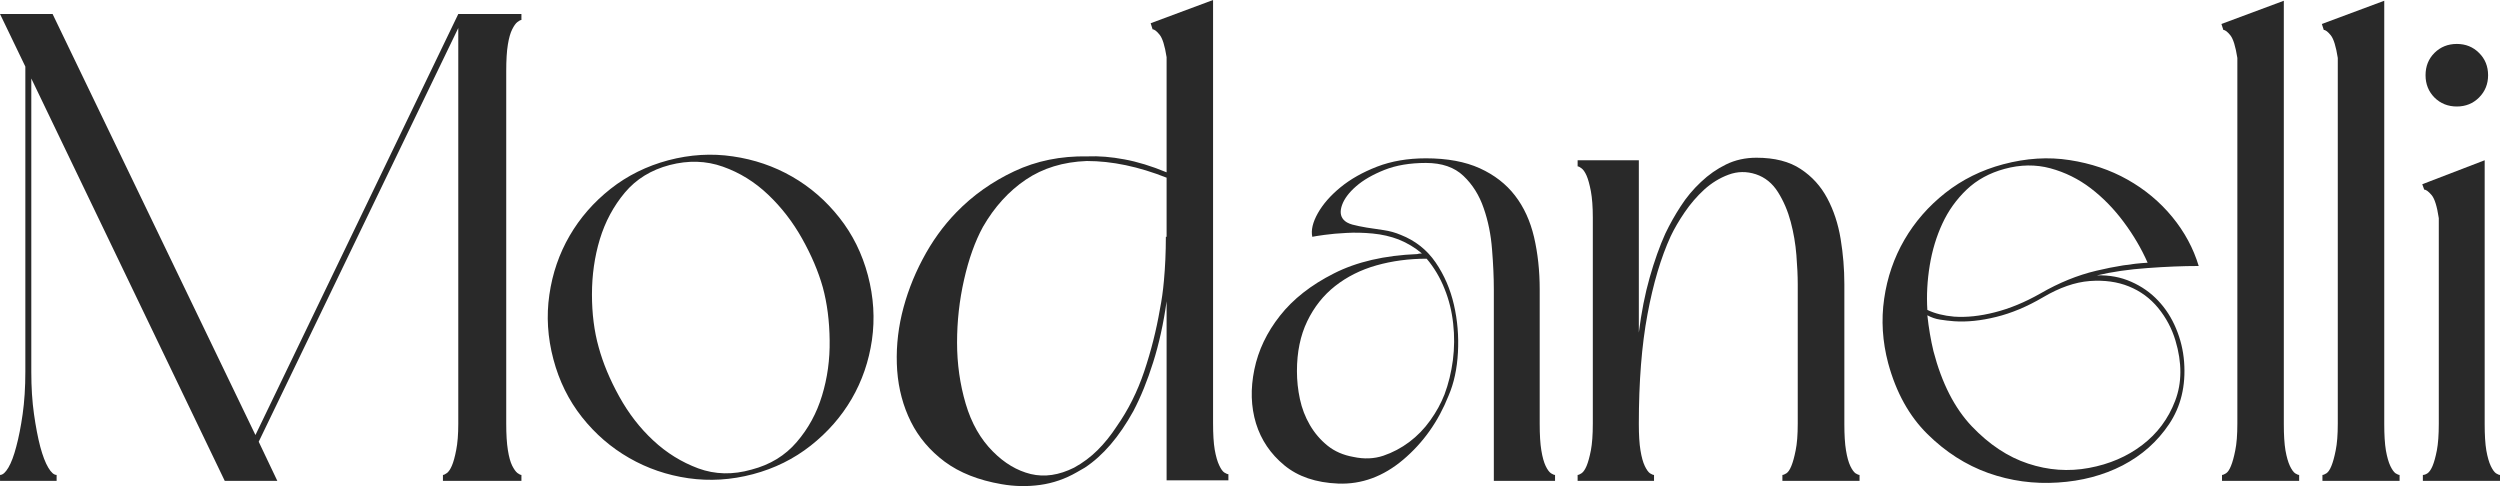
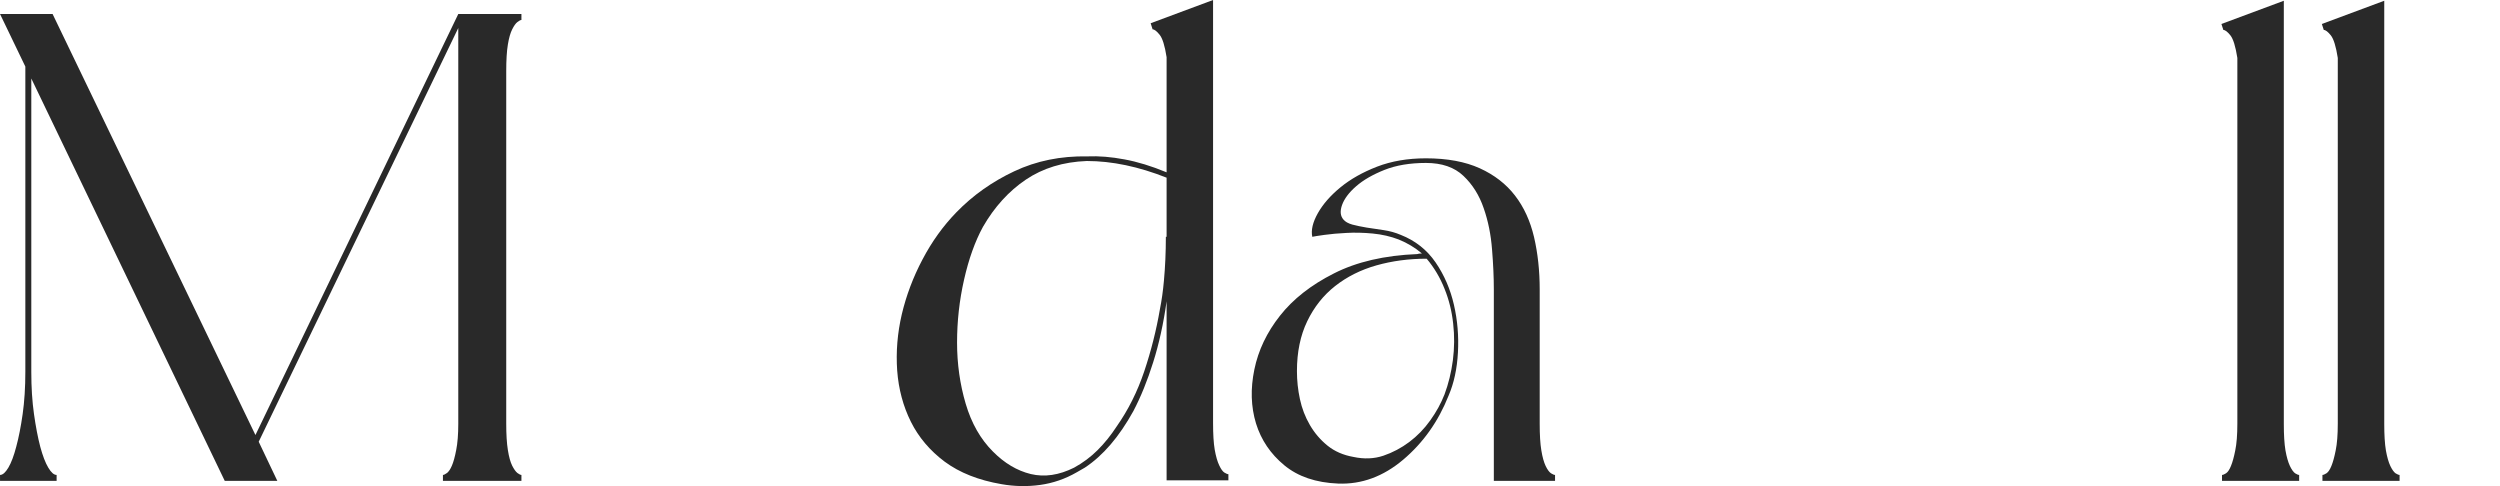
<svg xmlns="http://www.w3.org/2000/svg" zoomAndPan="magnify" preserveAspectRatio="xMidYMid meet" version="1.2" viewBox="56.52 154.29 262.29 51">
  <defs />
  <g id="08f27f21ff">
    <g style="fill:#292929;fill-opacity:1;">
      <g transform="translate(54.429, 204.744)">
        <path style="stroke:none" d="M 56.797 -48.984 L 56.797 -48.359 C 56.703 -48.359 56.562 -48.285 56.375 -48.141 C 56.195 -48.004 56.016 -47.75 55.828 -47.375 C 55.641 -47.008 55.488 -46.477 55.375 -45.781 C 55.258 -45.082 55.203 -44.148 55.203 -42.984 L 55.203 -6 C 55.203 -4.883 55.258 -3.961 55.375 -3.234 C 55.488 -2.516 55.641 -1.969 55.828 -1.594 C 56.016 -1.227 56.195 -0.973 56.375 -0.828 C 56.562 -0.691 56.703 -0.625 56.797 -0.625 L 56.797 0 L 48.562 0 L 48.562 -0.625 C 48.656 -0.625 48.797 -0.691 48.984 -0.828 C 49.172 -0.973 49.344 -1.227 49.5 -1.594 C 49.664 -1.969 49.816 -2.516 49.953 -3.234 C 50.098 -3.961 50.172 -4.883 50.172 -6 L 50.172 -47.516 L 29.234 -4.109 L 31.188 0 L 25.672 0 L 5.375 -42.219 L 5.375 -11.438 C 5.375 -9.812 5.469 -8.336 5.656 -7.016 C 5.844 -5.691 6.062 -4.551 6.312 -3.594 C 6.57 -2.633 6.852 -1.898 7.156 -1.391 C 7.457 -0.879 7.75 -0.625 8.031 -0.625 L 8.031 0 L 2.094 0 L 2.094 -0.625 C 2.375 -0.625 2.664 -0.879 2.969 -1.391 C 3.27 -1.898 3.547 -2.633 3.797 -3.594 C 4.055 -4.551 4.281 -5.691 4.469 -7.016 C 4.656 -8.336 4.75 -9.812 4.75 -11.438 L 4.75 -43.469 L 2.094 -48.984 L 7.609 -48.984 L 28.891 -4.812 L 50.172 -48.984 Z M 56.797 -48.984 " />
      </g>
    </g>
    <g style="fill:#292929;fill-opacity:1;">
      <g transform="translate(112.204, 204.744)">
-         <path style="stroke:none" d="M 2.375 -12.766 C 1.77 -15.047 1.629 -17.301 1.953 -19.531 C 2.273 -21.77 2.984 -23.832 4.078 -25.719 C 5.172 -27.602 6.602 -29.242 8.375 -30.641 C 10.145 -32.035 12.164 -33.035 14.438 -33.641 C 16.719 -34.242 18.973 -34.379 21.203 -34.047 C 23.441 -33.723 25.516 -33.016 27.422 -31.922 C 29.328 -30.828 30.977 -29.395 32.375 -27.625 C 33.77 -25.863 34.77 -23.844 35.375 -21.562 C 35.977 -19.281 36.117 -17.02 35.797 -14.781 C 35.473 -12.551 34.766 -10.492 33.672 -8.609 C 32.578 -6.734 31.145 -5.098 29.375 -3.703 C 27.602 -2.305 25.582 -1.305 23.312 -0.703 C 21.031 -0.098 18.77 0.039 16.531 -0.281 C 14.301 -0.602 12.234 -1.312 10.328 -2.406 C 8.422 -3.5 6.77 -4.926 5.375 -6.688 C 3.977 -8.457 2.977 -10.484 2.375 -12.766 Z M 30.641 -20.312 C 30.172 -21.977 29.445 -23.68 28.469 -25.422 C 27.488 -27.172 26.301 -28.707 24.906 -30.031 C 23.508 -31.363 21.926 -32.344 20.156 -32.969 C 18.395 -33.594 16.535 -33.648 14.578 -33.141 C 12.629 -32.629 11.062 -31.664 9.875 -30.25 C 8.688 -28.832 7.812 -27.203 7.25 -25.359 C 6.695 -23.523 6.422 -21.594 6.422 -19.562 C 6.422 -17.539 6.656 -15.695 7.125 -14.031 C 7.582 -12.352 8.301 -10.629 9.281 -8.859 C 10.258 -7.086 11.445 -5.551 12.844 -4.25 C 14.238 -2.945 15.816 -1.969 17.578 -1.312 C 19.348 -0.664 21.211 -0.625 23.172 -1.188 C 25.117 -1.695 26.695 -2.66 27.906 -4.078 C 29.125 -5.492 30.008 -7.117 30.562 -8.953 C 31.125 -10.797 31.391 -12.727 31.359 -14.75 C 31.336 -16.781 31.098 -18.633 30.641 -20.312 Z M 30.641 -20.312 " />
-       </g>
+         </g>
    </g>
    <g style="fill:#292929;fill-opacity:1;">
      <g transform="translate(148.837, 204.744)">
        <path style="stroke:none" d="M 30.078 -18.844 C 29.754 -16.52 29.285 -14.391 28.672 -12.453 C 28.066 -10.523 27.375 -8.816 26.594 -7.328 C 25.102 -4.629 23.406 -2.648 21.5 -1.391 L 20.656 -0.906 C 19.445 -0.207 18.164 0.234 16.812 0.422 C 15.469 0.609 14.117 0.582 12.766 0.344 C 10.348 -0.07 8.359 -0.859 6.797 -2.016 C 5.242 -3.18 4.062 -4.578 3.25 -6.203 C 2.438 -7.836 1.957 -9.629 1.812 -11.578 C 1.676 -13.535 1.836 -15.504 2.297 -17.484 C 2.766 -19.461 3.488 -21.379 4.469 -23.234 C 5.445 -25.098 6.633 -26.75 8.031 -28.188 C 9.75 -29.957 11.77 -31.391 14.094 -32.484 C 16.414 -33.578 18.973 -34.098 21.766 -34.047 C 22.984 -34.098 24.273 -33.992 25.641 -33.734 C 27.016 -33.484 28.492 -33.031 30.078 -32.375 L 30.078 -44.453 C 29.891 -45.66 29.645 -46.445 29.344 -46.812 C 29.039 -47.188 28.797 -47.375 28.609 -47.375 L 28.406 -48.016 L 34.953 -50.453 L 34.953 -6.078 C 34.953 -4.91 35.008 -3.977 35.125 -3.281 C 35.25 -2.582 35.406 -2.035 35.594 -1.641 C 35.781 -1.242 35.961 -0.988 36.141 -0.875 C 36.328 -0.758 36.469 -0.703 36.562 -0.703 L 36.562 -0.062 L 30.078 -0.062 Z M 30.078 -31.812 C 27.141 -32.977 24.348 -33.562 21.703 -33.562 C 19.234 -33.469 17.102 -32.816 15.312 -31.609 C 13.52 -30.398 12.02 -28.75 10.812 -26.656 C 9.977 -25.125 9.316 -23.273 8.828 -21.109 C 8.336 -18.941 8.094 -16.742 8.094 -14.516 C 8.094 -12.285 8.395 -10.145 9 -8.094 C 9.602 -6.051 10.555 -4.379 11.859 -3.078 C 13.066 -1.859 14.391 -1.07 15.828 -0.719 C 17.273 -0.375 18.789 -0.598 20.375 -1.391 C 21.301 -1.898 22.125 -2.516 22.844 -3.234 C 23.57 -3.961 24.238 -4.789 24.844 -5.719 C 26.051 -7.438 27.016 -9.363 27.734 -11.5 C 28.453 -13.645 29 -15.812 29.375 -18 C 29.562 -18.938 29.703 -19.938 29.797 -21 C 29.93 -22.445 30 -23.984 30 -25.609 L 30.078 -25.609 Z M 30.078 -31.812 " />
      </g>
    </g>
    <g style="fill:#292929;fill-opacity:1;">
      <g transform="translate(186.028, 204.744)">
        <path style="stroke:none" d="M 33.641 0 L 27.219 0 L 27.219 -20.094 C 27.219 -21.352 27.156 -22.75 27.031 -24.281 C 26.914 -25.82 26.625 -27.266 26.156 -28.609 C 25.695 -29.961 24.988 -31.094 24.031 -32 C 23.082 -32.906 21.77 -33.359 20.094 -33.359 C 18.414 -33.359 16.961 -33.113 15.734 -32.625 C 14.504 -32.133 13.516 -31.562 12.766 -30.906 C 12.023 -30.258 11.535 -29.609 11.297 -28.953 C 11.066 -28.305 11.113 -27.797 11.438 -27.422 C 11.625 -27.191 11.938 -27.016 12.375 -26.891 C 12.82 -26.773 13.32 -26.672 13.875 -26.578 C 14.438 -26.492 15.031 -26.406 15.656 -26.312 C 16.289 -26.219 16.891 -26.051 17.453 -25.812 C 18.984 -25.207 20.203 -24.242 21.109 -22.922 C 22.016 -21.598 22.656 -20.117 23.031 -18.484 C 23.406 -16.859 23.547 -15.188 23.453 -13.469 C 23.359 -11.75 23.031 -10.238 22.469 -8.938 C 21.395 -6.238 19.812 -4.004 17.719 -2.234 C 15.625 -0.461 13.348 0.375 10.891 0.281 C 8.555 0.188 6.672 -0.453 5.234 -1.641 C 3.797 -2.828 2.805 -4.289 2.266 -6.031 C 1.734 -7.781 1.676 -9.664 2.094 -11.688 C 2.508 -13.707 3.406 -15.586 4.781 -17.328 C 6.156 -19.078 8.039 -20.555 10.438 -21.766 C 12.832 -22.984 15.75 -23.66 19.188 -23.797 C 19.281 -23.836 19.441 -23.859 19.672 -23.859 C 18.973 -24.461 18.16 -24.953 17.234 -25.328 C 16.398 -25.648 15.492 -25.859 14.516 -25.953 C 13.535 -26.047 12.613 -26.066 11.75 -26.016 C 10.895 -25.973 10.129 -25.906 9.453 -25.812 C 8.773 -25.719 8.348 -25.648 8.172 -25.609 C 8.023 -26.305 8.219 -27.129 8.75 -28.078 C 9.289 -29.035 10.082 -29.941 11.125 -30.797 C 12.176 -31.66 13.457 -32.383 14.969 -32.969 C 16.477 -33.551 18.188 -33.844 20.094 -33.844 C 22.332 -33.844 24.219 -33.492 25.75 -32.797 C 27.281 -32.098 28.508 -31.145 29.438 -29.938 C 30.375 -28.727 31.039 -27.273 31.438 -25.578 C 31.832 -23.879 32.031 -22.051 32.031 -20.094 L 32.031 -6 C 32.031 -4.832 32.086 -3.898 32.203 -3.203 C 32.316 -2.504 32.469 -1.957 32.656 -1.562 C 32.844 -1.176 33.031 -0.922 33.219 -0.797 C 33.406 -0.68 33.547 -0.625 33.641 -0.625 Z M 20.172 -23.312 C 18.305 -23.312 16.547 -23.078 14.891 -22.609 C 13.242 -22.141 11.801 -21.414 10.562 -20.438 C 9.332 -19.469 8.359 -18.238 7.641 -16.75 C 6.922 -15.258 6.562 -13.516 6.562 -11.516 C 6.562 -10.535 6.664 -9.555 6.875 -8.578 C 7.082 -7.609 7.43 -6.703 7.922 -5.859 C 8.41 -5.023 9.023 -4.305 9.766 -3.703 C 10.516 -3.098 11.422 -2.703 12.484 -2.516 C 13.609 -2.273 14.656 -2.316 15.625 -2.641 C 16.602 -2.973 17.508 -3.453 18.344 -4.078 C 19.188 -4.711 19.922 -5.469 20.547 -6.344 C 21.18 -7.227 21.68 -8.141 22.047 -9.078 C 22.461 -10.191 22.754 -11.383 22.922 -12.656 C 23.086 -13.938 23.098 -15.219 22.953 -16.5 C 22.816 -17.781 22.516 -19 22.047 -20.156 C 21.586 -21.32 20.961 -22.375 20.172 -23.312 Z M 20.172 -23.312 " />
      </g>
    </g>
    <g style="fill:#292929;fill-opacity:1;">
      <g transform="translate(220.288, 204.744)">
-         <path style="stroke:none" d="M 1.75 -33.641 L 8.172 -33.641 L 8.172 -15.562 C 8.441 -17.695 8.82 -19.625 9.312 -21.344 C 9.801 -23.07 10.348 -24.609 10.953 -25.953 C 11.422 -26.93 11.957 -27.883 12.562 -28.812 C 13.164 -29.75 13.875 -30.598 14.688 -31.359 C 15.5 -32.129 16.379 -32.742 17.328 -33.203 C 18.285 -33.672 19.348 -33.906 20.516 -33.906 C 22.422 -33.906 23.969 -33.508 25.156 -32.719 C 26.344 -31.938 27.27 -30.914 27.938 -29.656 C 28.613 -28.395 29.082 -26.973 29.344 -25.391 C 29.602 -23.816 29.734 -22.238 29.734 -20.656 L 29.734 -6 C 29.734 -4.832 29.789 -3.898 29.906 -3.203 C 30.02 -2.504 30.172 -1.957 30.359 -1.562 C 30.547 -1.176 30.727 -0.922 30.906 -0.797 C 31.094 -0.68 31.234 -0.625 31.328 -0.625 L 31.328 0 L 23.234 0 L 23.234 -0.625 C 23.328 -0.625 23.469 -0.68 23.656 -0.797 C 23.844 -0.922 24.016 -1.176 24.172 -1.562 C 24.336 -1.957 24.488 -2.504 24.625 -3.203 C 24.77 -3.898 24.844 -4.832 24.844 -6 L 24.844 -20.656 C 24.844 -21.488 24.797 -22.5 24.703 -23.688 C 24.609 -24.875 24.41 -26.035 24.109 -27.172 C 23.805 -28.316 23.363 -29.352 22.781 -30.281 C 22.195 -31.219 21.422 -31.848 20.453 -32.172 C 19.473 -32.492 18.516 -32.477 17.578 -32.125 C 16.648 -31.781 15.801 -31.258 15.031 -30.562 C 14.27 -29.863 13.586 -29.07 12.984 -28.188 C 12.379 -27.301 11.891 -26.461 11.516 -25.672 C 10.492 -23.441 9.68 -20.707 9.078 -17.469 C 8.473 -14.238 8.172 -10.414 8.172 -6 C 8.172 -4.832 8.227 -3.898 8.344 -3.203 C 8.457 -2.504 8.609 -1.957 8.797 -1.562 C 8.984 -1.176 9.164 -0.922 9.344 -0.797 C 9.531 -0.68 9.672 -0.625 9.766 -0.625 L 9.766 0 L 1.75 0 L 1.75 -0.625 C 1.844 -0.625 1.977 -0.68 2.156 -0.797 C 2.344 -0.922 2.52 -1.176 2.688 -1.562 C 2.852 -1.957 3.004 -2.504 3.141 -3.203 C 3.273 -3.898 3.344 -4.832 3.344 -6 L 3.344 -27.641 C 3.344 -28.754 3.273 -29.672 3.141 -30.391 C 3.004 -31.109 2.852 -31.656 2.688 -32.031 C 2.52 -32.406 2.344 -32.66 2.156 -32.797 C 1.977 -32.93 1.844 -33 1.75 -33 Z M 1.75 -33.641 " />
-       </g>
+         </g>
    </g>
    <g style="fill:#292929;fill-opacity:1;">
      <g transform="translate(252.246, 204.744)">
-         <path style="stroke:none" d="M 2.375 -12.344 C 1.77 -14.625 1.629 -16.879 1.953 -19.109 C 2.273 -21.348 2.984 -23.41 4.078 -25.297 C 5.172 -27.18 6.602 -28.82 8.375 -30.219 C 10.145 -31.613 12.164 -32.613 14.438 -33.219 C 16.863 -33.863 19.191 -34.008 21.422 -33.656 C 23.648 -33.312 25.672 -32.629 27.484 -31.609 C 29.305 -30.586 30.867 -29.285 32.172 -27.703 C 33.473 -26.117 34.398 -24.398 34.953 -22.547 C 33.285 -22.547 31.484 -22.473 29.547 -22.328 C 27.617 -22.191 25.863 -21.938 24.281 -21.562 C 25.582 -21.602 26.781 -21.379 27.875 -20.891 C 28.969 -20.41 29.91 -19.75 30.703 -18.906 C 31.492 -18.07 32.117 -17.098 32.578 -15.984 C 33.047 -14.867 33.328 -13.703 33.422 -12.484 C 33.609 -9.973 33.082 -7.797 31.844 -5.953 C 30.613 -4.117 28.988 -2.676 26.969 -1.625 C 24.945 -0.582 22.68 0.016 20.172 0.172 C 17.66 0.336 15.227 0.004 12.875 -0.828 C 10.52 -1.672 8.391 -3.035 6.484 -4.922 C 4.578 -6.805 3.207 -9.281 2.375 -12.344 Z M 6.484 -17.375 C 6.629 -16.031 6.844 -14.773 7.125 -13.609 C 8 -10.254 9.344 -7.625 11.156 -5.719 C 12.977 -3.812 14.945 -2.508 17.062 -1.812 C 19.176 -1.113 21.301 -0.961 23.438 -1.359 C 25.582 -1.754 27.445 -2.555 29.031 -3.766 C 30.613 -4.973 31.766 -6.52 32.484 -8.406 C 33.203 -10.289 33.211 -12.395 32.516 -14.719 C 32.141 -15.977 31.535 -17.117 30.703 -18.141 C 29.867 -19.16 28.844 -19.914 27.625 -20.406 C 26.414 -20.895 25.047 -21.082 23.516 -20.969 C 21.984 -20.852 20.352 -20.285 18.625 -19.266 C 16.957 -18.285 15.316 -17.598 13.703 -17.203 C 12.098 -16.805 10.625 -16.656 9.281 -16.75 C 8.77 -16.789 8.281 -16.848 7.812 -16.922 C 7.352 -16.992 6.91 -17.145 6.484 -17.375 Z M 29.594 -22.891 C 28.938 -24.379 28.098 -25.805 27.078 -27.172 C 26.055 -28.547 24.906 -29.723 23.625 -30.703 C 22.344 -31.68 20.93 -32.379 19.391 -32.797 C 17.859 -33.211 16.254 -33.191 14.578 -32.734 C 13.004 -32.305 11.68 -31.582 10.609 -30.562 C 9.535 -29.539 8.688 -28.352 8.062 -27 C 7.438 -25.656 6.992 -24.191 6.734 -22.609 C 6.473 -21.023 6.391 -19.469 6.484 -17.938 C 7.273 -17.562 8.207 -17.328 9.281 -17.234 C 10.582 -17.141 12.008 -17.289 13.562 -17.688 C 15.125 -18.082 16.723 -18.742 18.359 -19.672 C 20.305 -20.797 22.254 -21.586 24.203 -22.047 C 26.16 -22.516 27.957 -22.797 29.594 -22.891 Z M 29.594 -22.891 " />
-       </g>
+         </g>
    </g>
    <g style="fill:#292929;fill-opacity:1;">
      <g transform="translate(287.832, 204.744)">
        <path style="stroke:none" d="M 9.906 0 L 1.812 0 L 1.812 -0.625 C 1.906 -0.625 2.047 -0.68 2.234 -0.797 C 2.422 -0.922 2.594 -1.176 2.75 -1.562 C 2.914 -1.957 3.066 -2.504 3.203 -3.203 C 3.348 -3.898 3.422 -4.832 3.422 -6 L 3.422 -44.375 C 3.234 -45.582 2.988 -46.375 2.688 -46.75 C 2.383 -47.125 2.141 -47.312 1.953 -47.312 L 1.75 -47.938 L 8.297 -50.375 L 8.297 -6 C 8.297 -4.832 8.352 -3.898 8.469 -3.203 C 8.594 -2.504 8.75 -1.957 8.938 -1.562 C 9.125 -1.176 9.305 -0.922 9.484 -0.797 C 9.672 -0.68 9.812 -0.625 9.906 -0.625 Z M 9.906 0 " />
      </g>
    </g>
    <g style="fill:#292929;fill-opacity:1;">
      <g transform="translate(298.369, 204.744)">
        <path style="stroke:none" d="M 9.906 0 L 1.812 0 L 1.812 -0.625 C 1.906 -0.625 2.047 -0.68 2.234 -0.797 C 2.422 -0.922 2.594 -1.176 2.75 -1.562 C 2.914 -1.957 3.066 -2.504 3.203 -3.203 C 3.348 -3.898 3.422 -4.832 3.422 -6 L 3.422 -44.375 C 3.234 -45.582 2.988 -46.375 2.688 -46.75 C 2.383 -47.125 2.141 -47.312 1.953 -47.312 L 1.75 -47.938 L 8.297 -50.375 L 8.297 -6 C 8.297 -4.832 8.352 -3.898 8.469 -3.203 C 8.594 -2.504 8.75 -1.957 8.938 -1.562 C 9.125 -1.176 9.305 -0.922 9.484 -0.797 C 9.672 -0.68 9.812 -0.625 9.906 -0.625 Z M 9.906 0 " />
      </g>
    </g>
    <g style="fill:#292929;fill-opacity:1;">
      <g transform="translate(308.905, 204.744)">
-         <path style="stroke:none" d="M 1.75 -31.125 L 8.297 -33.641 L 8.297 -6 C 8.297 -4.832 8.352 -3.898 8.469 -3.203 C 8.594 -2.504 8.75 -1.957 8.938 -1.562 C 9.125 -1.176 9.305 -0.922 9.484 -0.797 C 9.672 -0.68 9.812 -0.625 9.906 -0.625 L 9.906 0 L 1.812 0 L 1.812 -0.625 C 1.957 -0.625 2.117 -0.68 2.297 -0.797 C 2.484 -0.922 2.66 -1.176 2.828 -1.562 C 2.992 -1.957 3.145 -2.504 3.281 -3.203 C 3.414 -3.898 3.484 -4.832 3.484 -6 L 3.484 -27.562 C 3.297 -28.82 3.039 -29.633 2.719 -30 C 2.395 -30.375 2.141 -30.562 1.953 -30.562 Z M 5.375 -39.281 C 4.445 -39.281 3.664 -39.594 3.031 -40.219 C 2.406 -40.852 2.094 -41.633 2.094 -42.562 C 2.094 -43.5 2.406 -44.281 3.031 -44.906 C 3.664 -45.531 4.445 -45.844 5.375 -45.844 C 6.301 -45.844 7.078 -45.531 7.703 -44.906 C 8.336 -44.281 8.656 -43.5 8.656 -42.562 C 8.656 -41.633 8.336 -40.852 7.703 -40.219 C 7.078 -39.594 6.301 -39.281 5.375 -39.281 Z M 5.375 -39.281 " />
-       </g>
+         </g>
    </g>
  </g>
</svg>